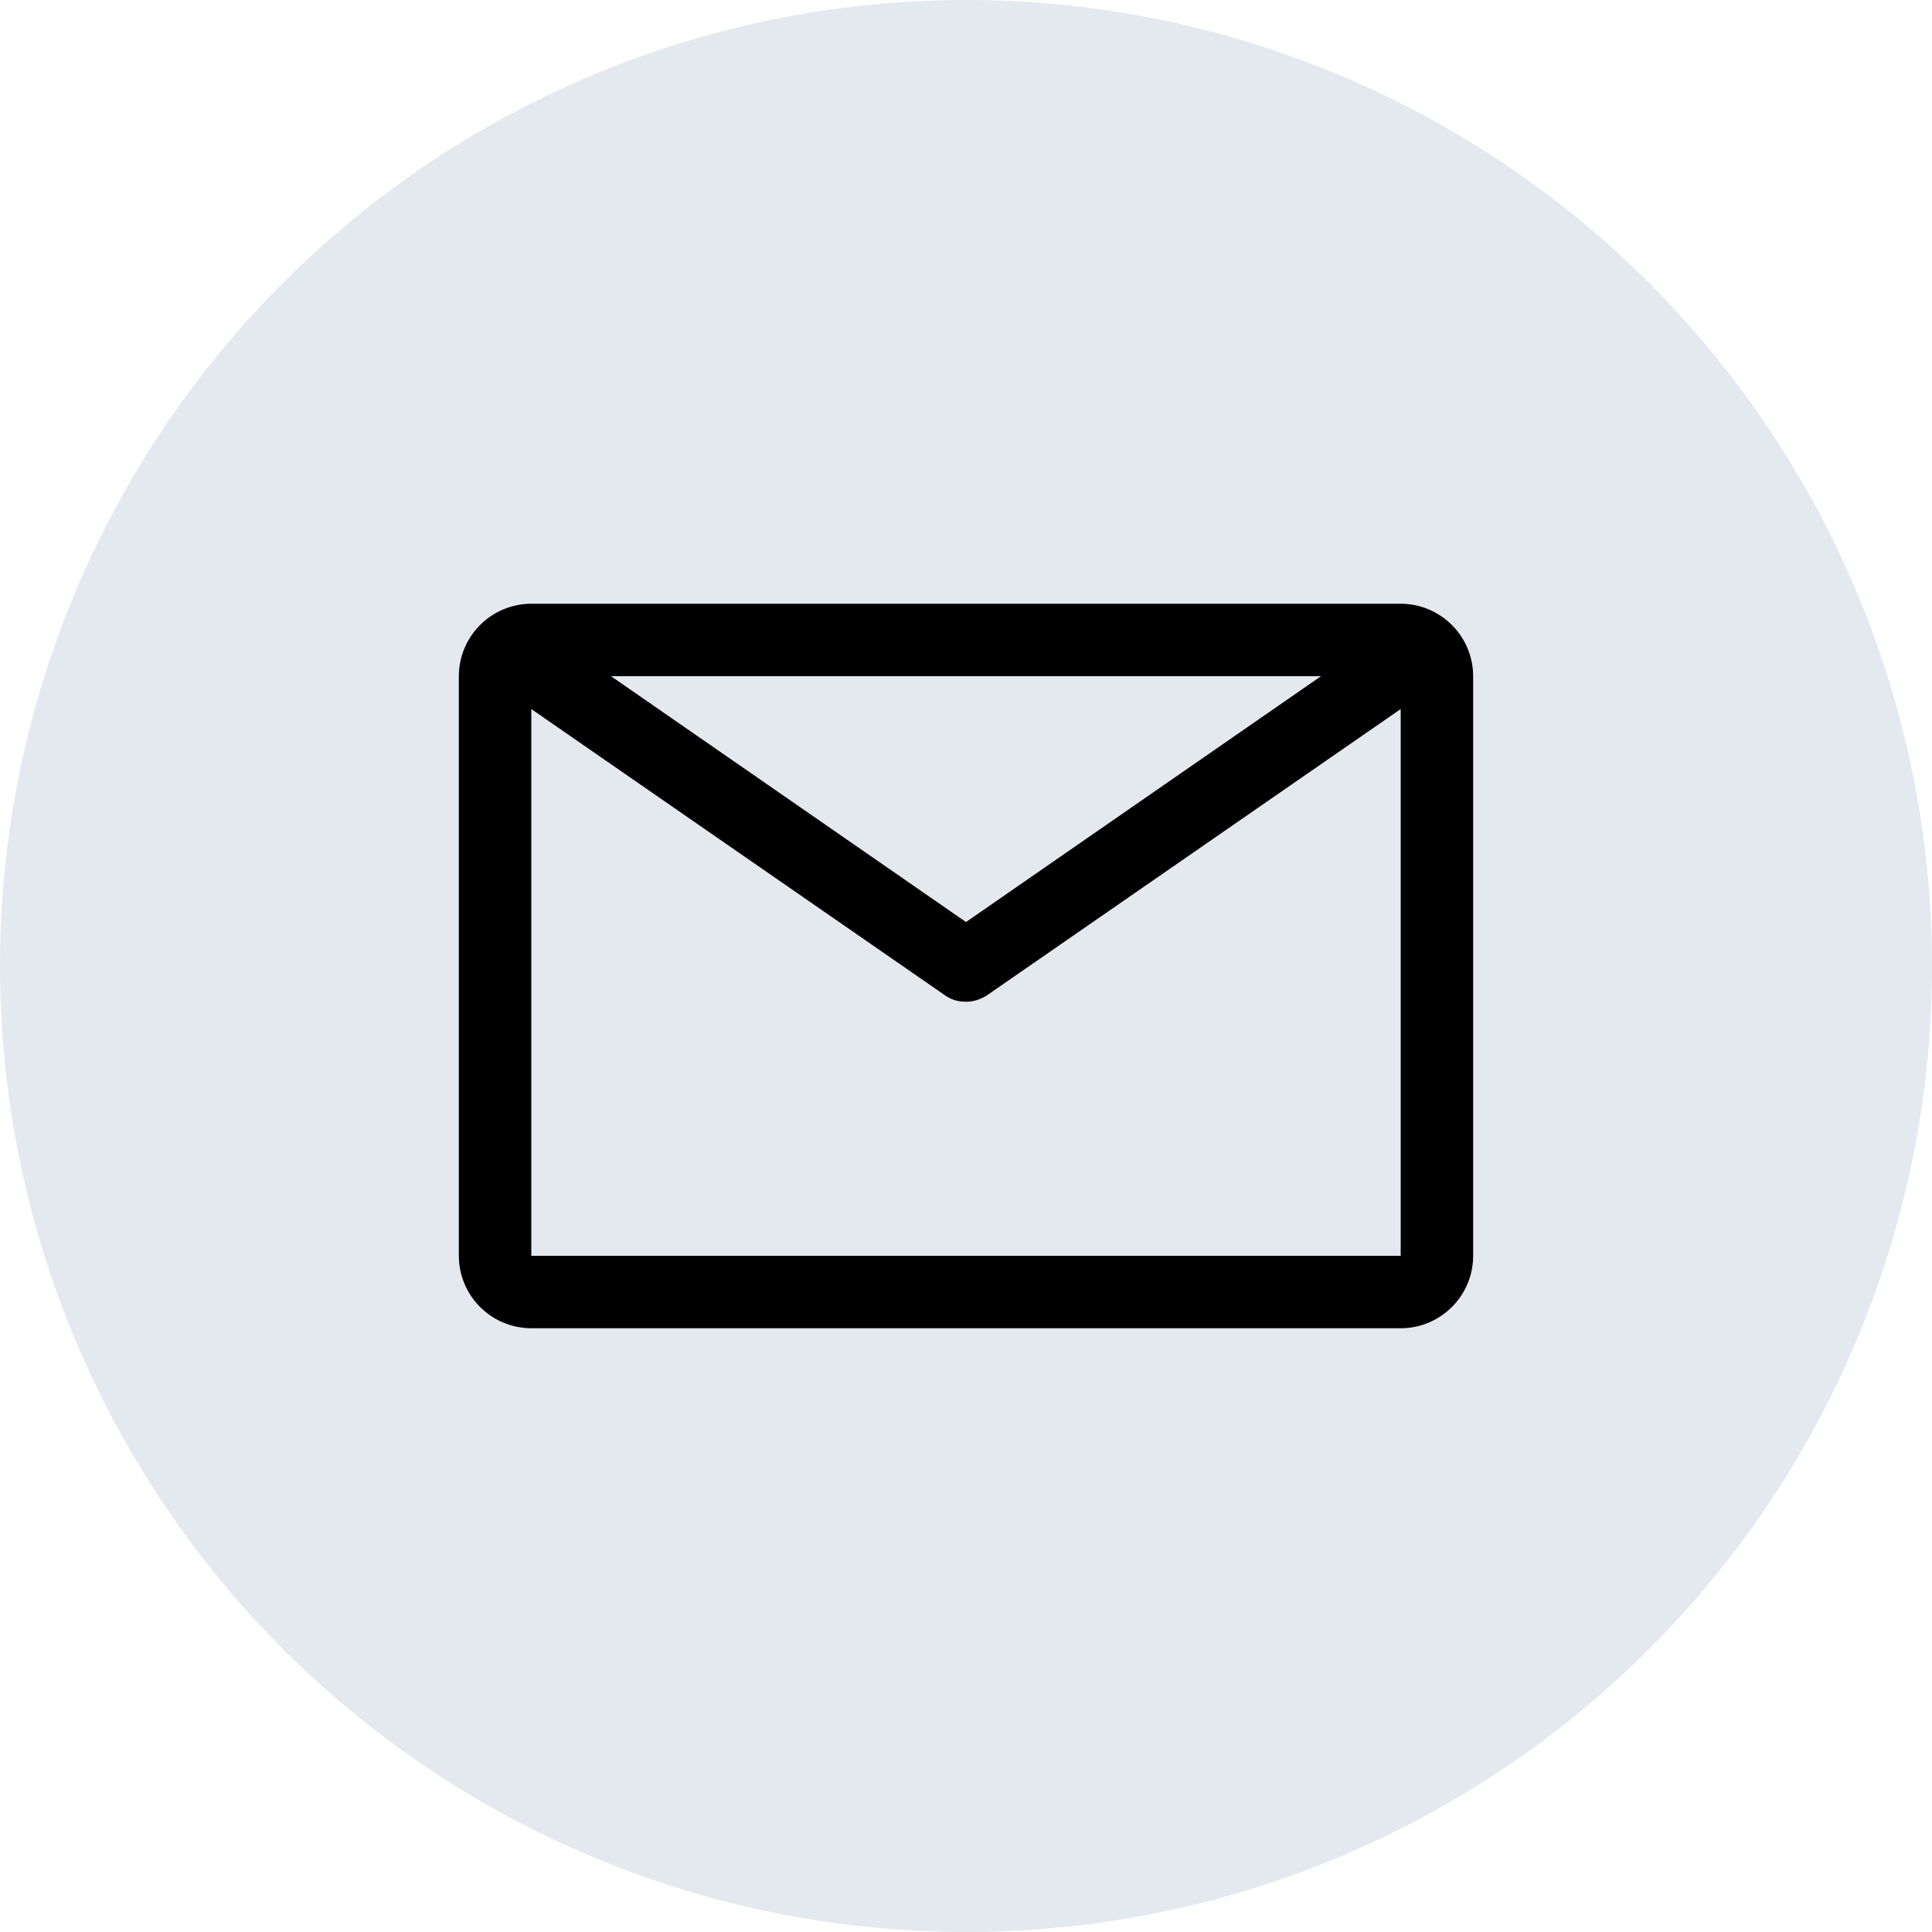
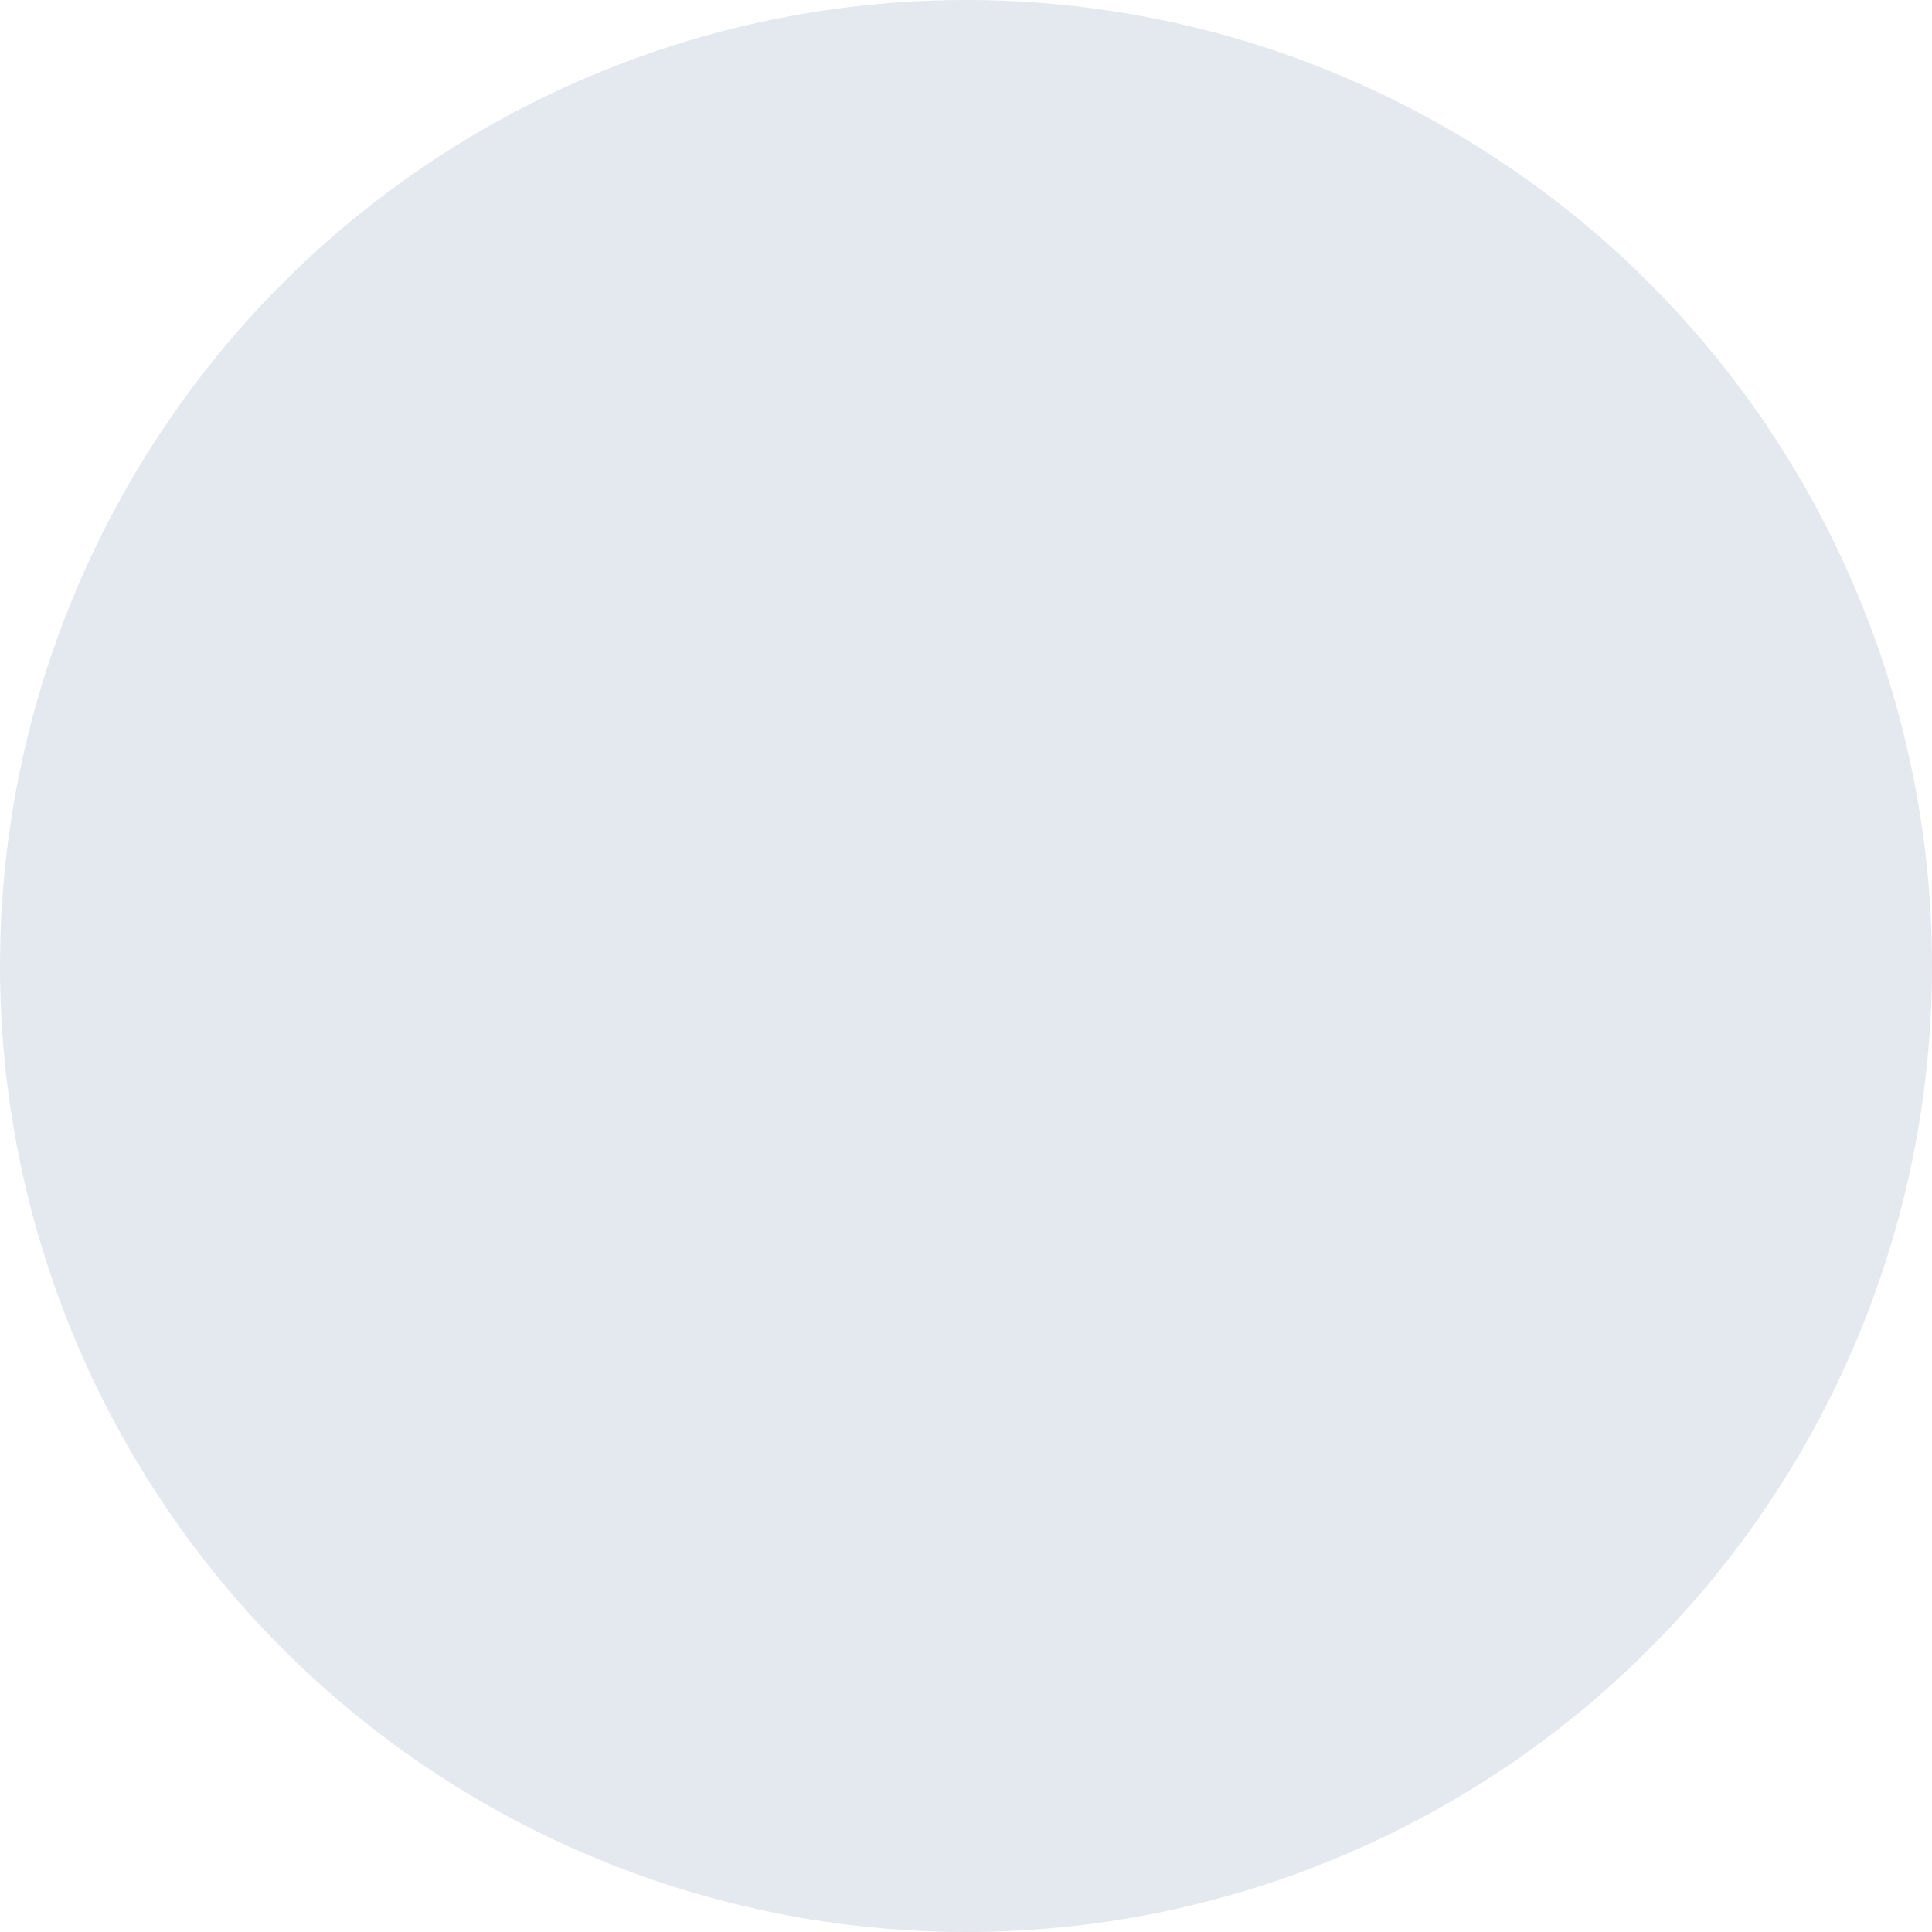
<svg xmlns="http://www.w3.org/2000/svg" id="Layer_1" viewBox="0 0 40 40">
  <circle cx="20" cy="20" r="20" style="fill:#e4e8ef; stroke-width:0px;" />
-   <path d="M29,12.5H11c-.4,0-.78.16-1.06.44s-.44.66-.44,1.06v12c0,.4.16.78.44,1.06s.66.44,1.06.44h18c.4,0,.78-.16,1.06-.44s.44-.66.44-1.06v-12c0-.4-.16-.78-.44-1.06s-.66-.44-1.06-.44ZM27.35,14l-7.35,5.09-7.35-5.09h14.7ZM11,26v-11.32l8.57,5.93c.13.09.27.13.43.13s.3-.05.43-.13l8.57-5.93v11.32H11Z" style="fill:#000; stroke-width:0px;" />
</svg>